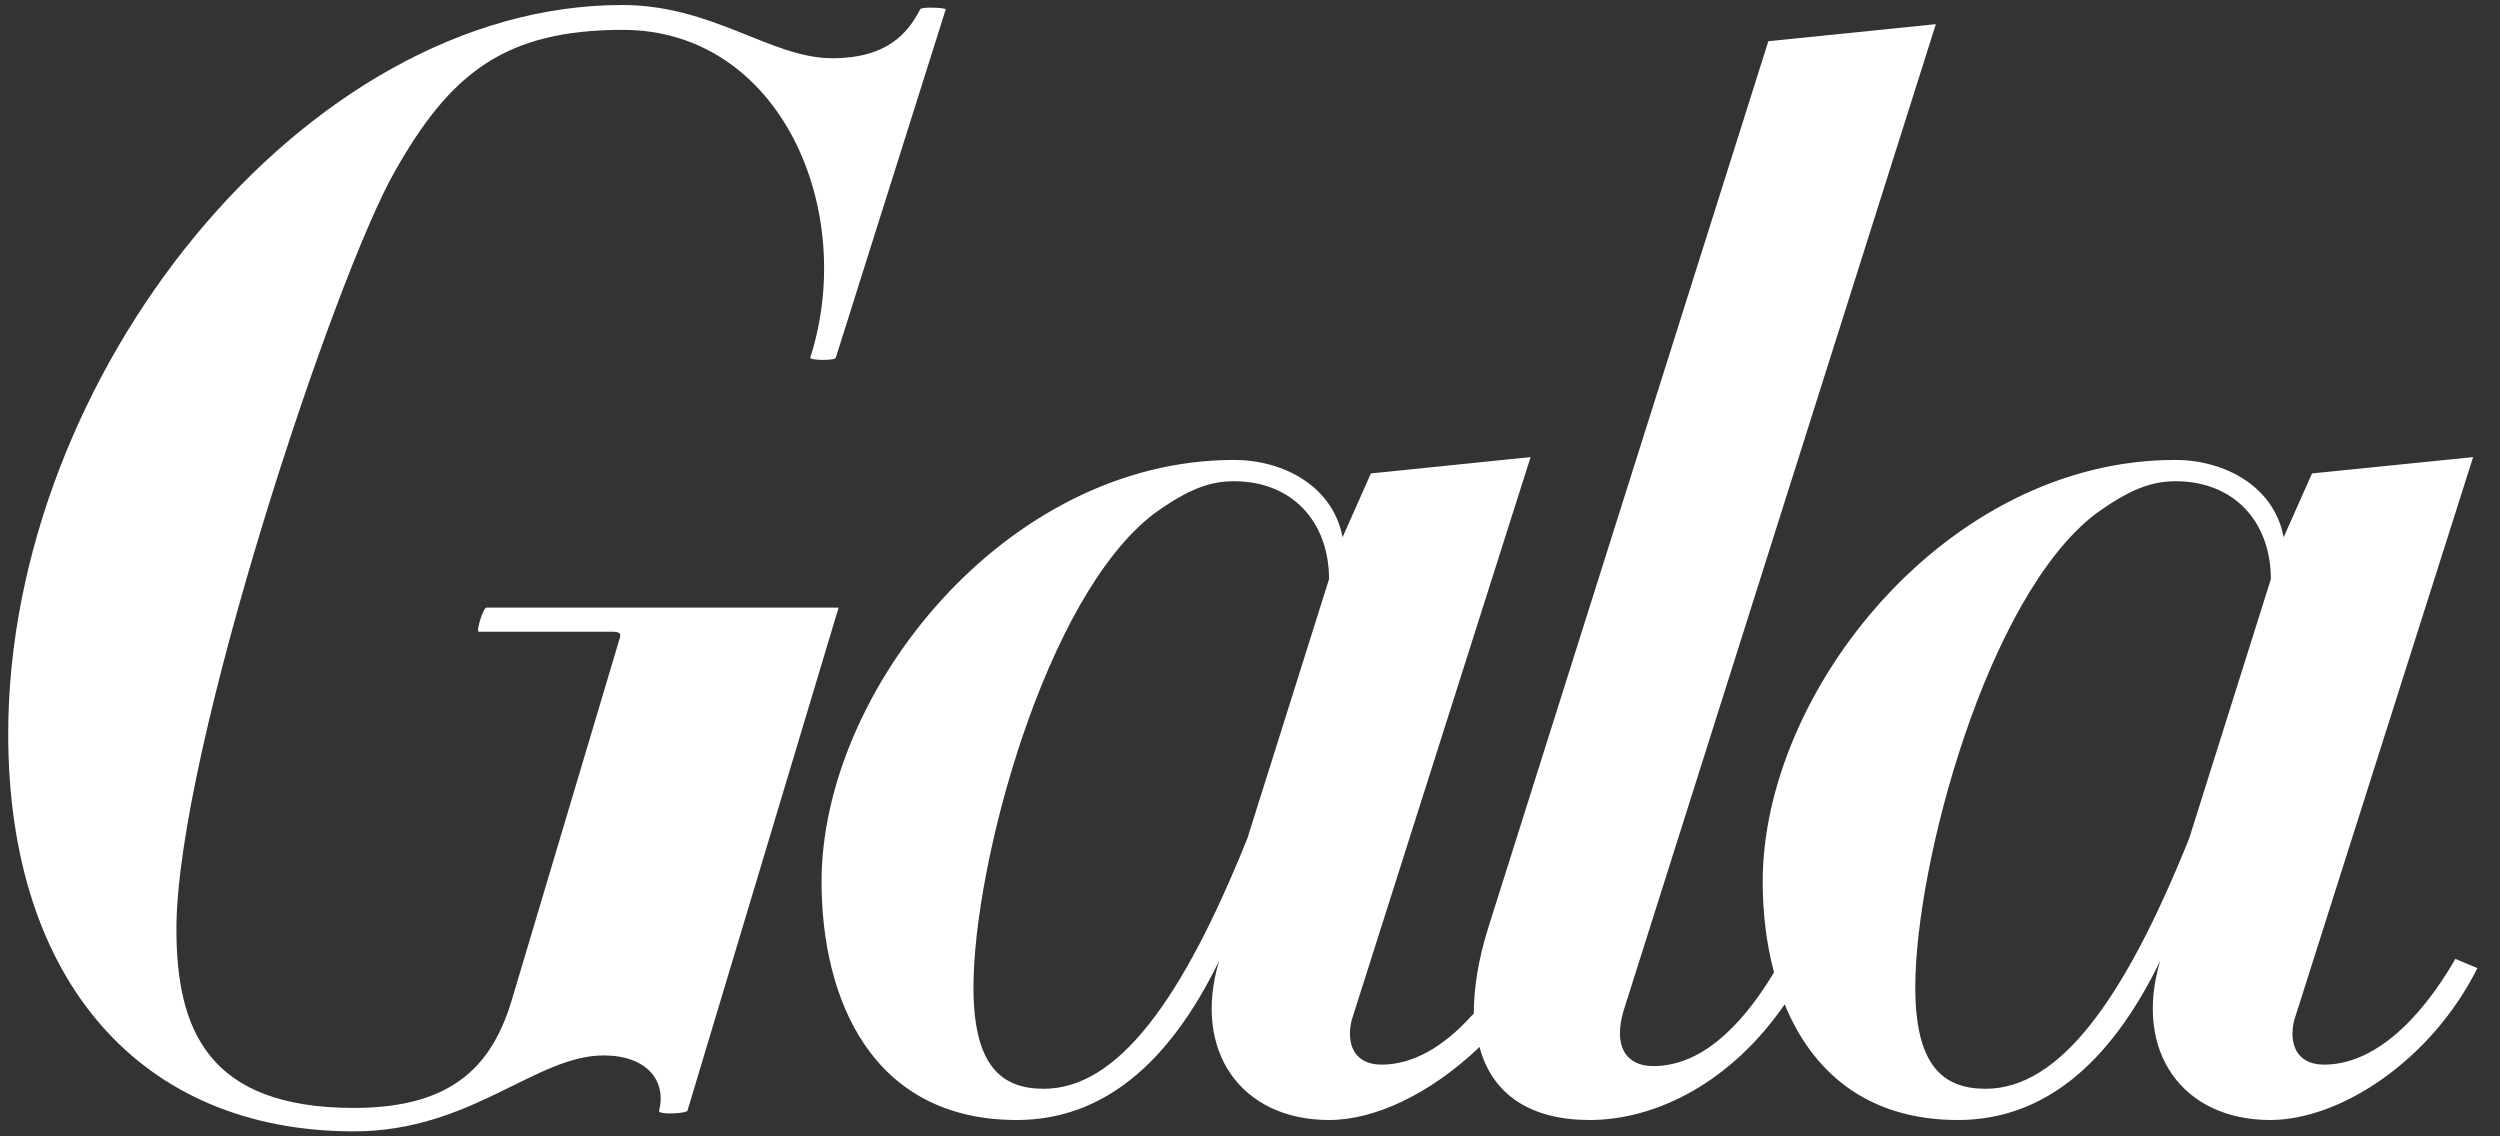
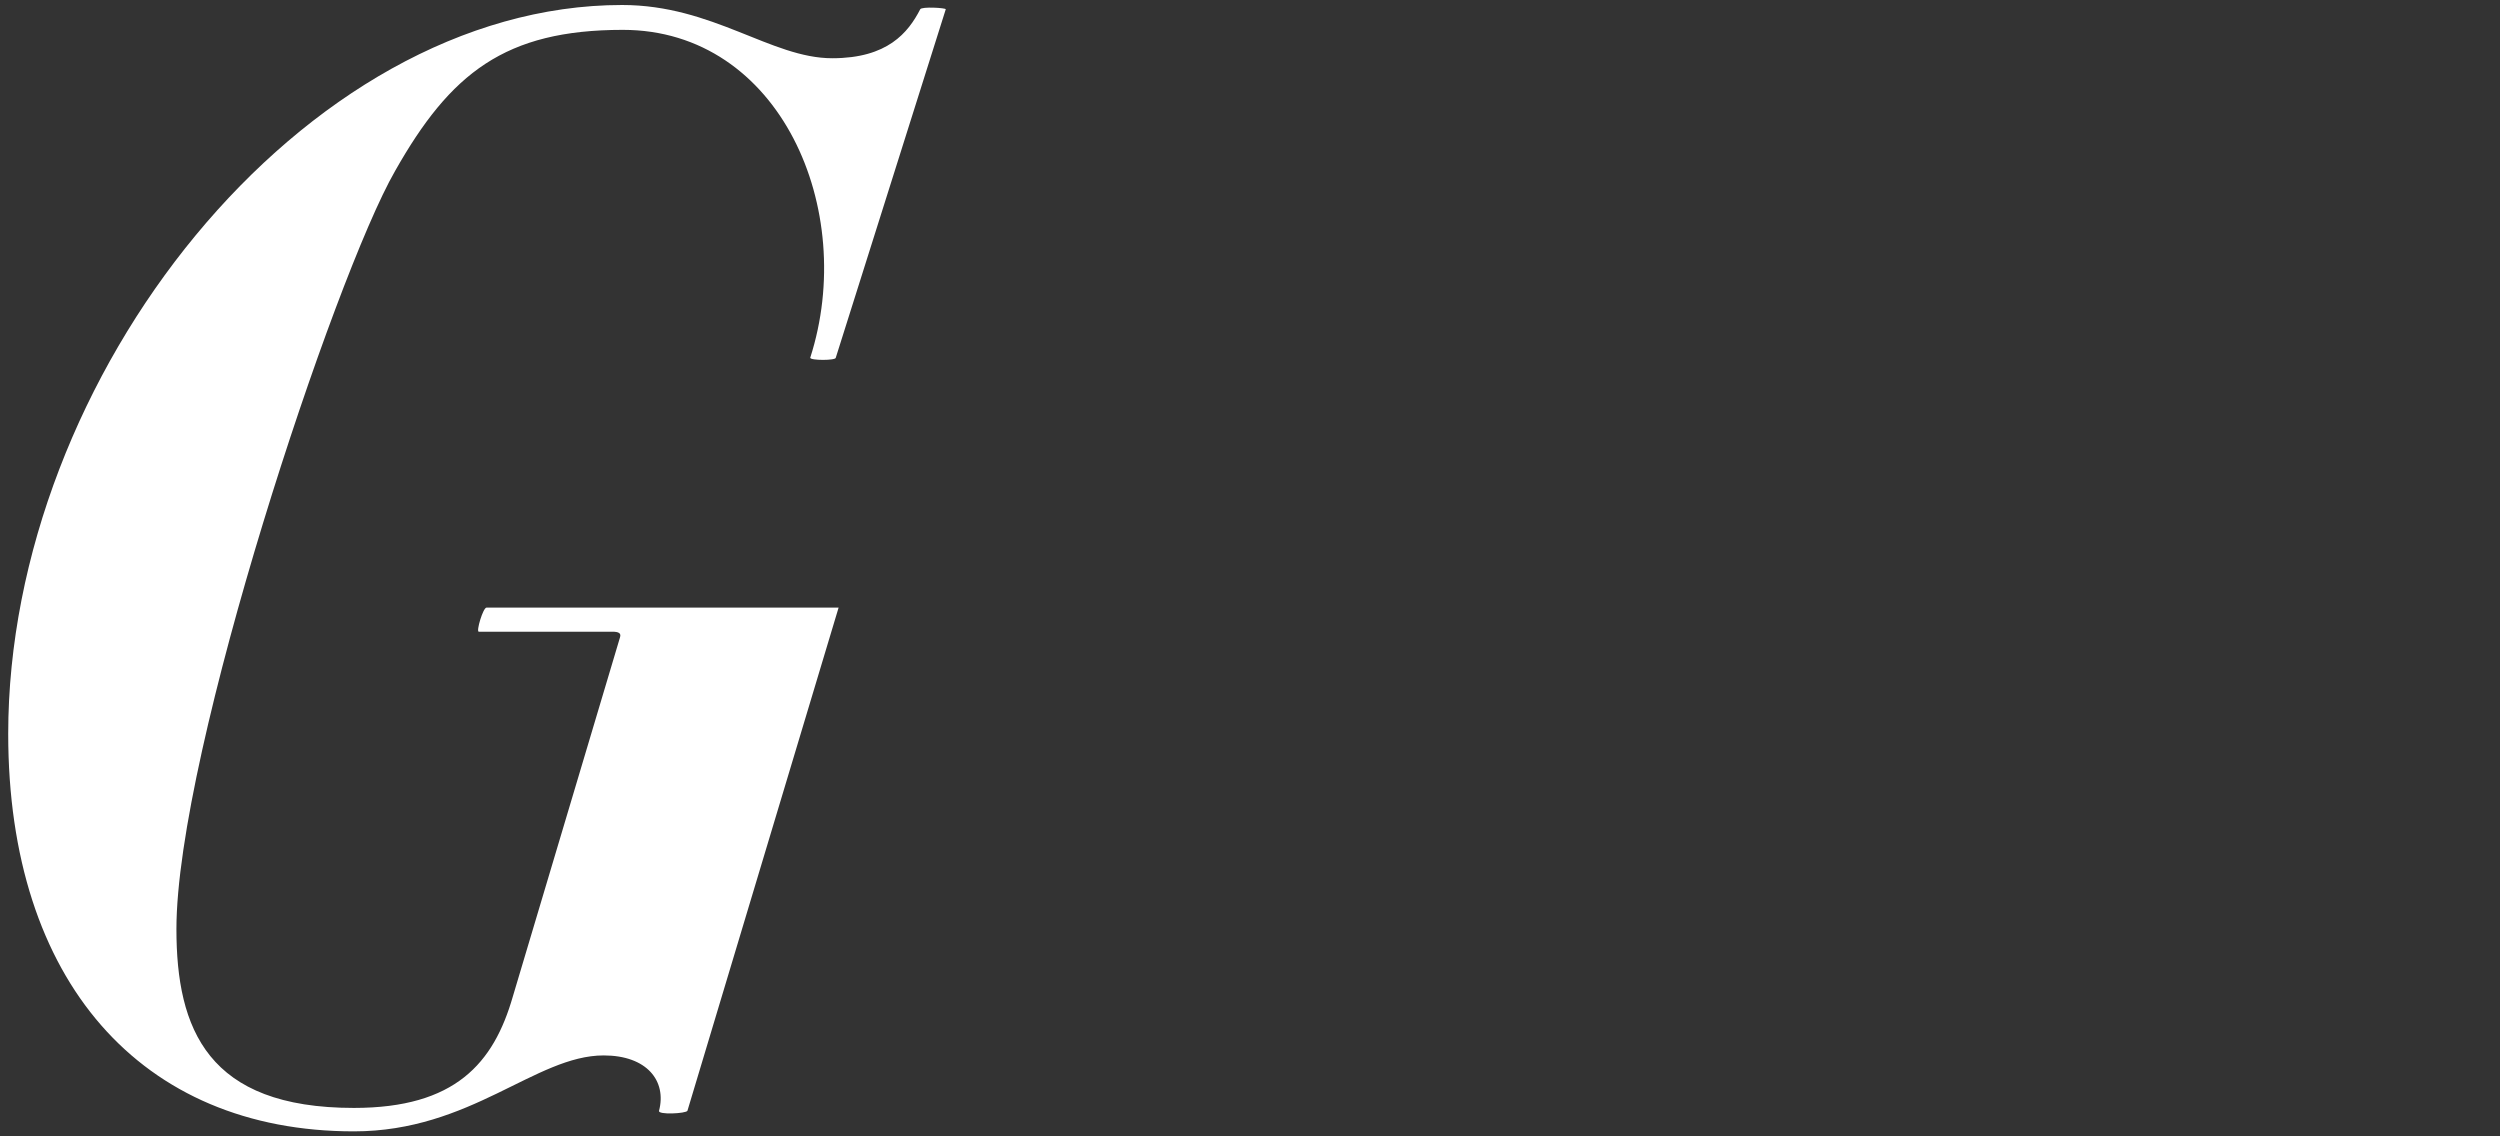
<svg xmlns="http://www.w3.org/2000/svg" width="88" height="40" viewBox="0 0 88 40" fill="none">
  <rect x="0" y="0" width="88" height="40" fill="#333333" stroke="none" />
  <g id="Gala" clip-path="url(#clip0_1130_747)">
-     <path id="path6335" d="M77.061 29.506C74.763 35.227 72.489 38.325 69.891 38.325C68.367 38.325 67.418 37.475 67.418 34.752C67.418 30.405 69.941 21.012 73.763 18.089C75.013 17.189 75.762 16.94 76.587 16.94C78.635 16.94 79.934 18.364 79.934 20.387L77.061 29.506ZM43.909 29.506C41.611 35.227 39.337 38.325 36.739 38.325C35.215 38.325 34.266 37.475 34.266 34.752C34.266 30.405 36.789 21.012 40.611 18.089C41.86 17.189 42.61 16.94 43.434 16.94C45.483 16.94 46.782 18.364 46.782 20.387L43.909 29.506ZM86.43 33.753C85.131 36.002 83.507 37.475 81.808 37.475C80.808 37.475 80.559 36.701 80.759 35.902L87.054 16.09L81.383 16.665L80.384 18.913C80.059 17.14 78.335 16.19 76.561 16.19C68.492 16.19 62.047 24.36 62.047 31.03C62.047 32.104 62.171 33.203 62.446 34.228C61.197 36.301 59.773 37.526 58.199 37.526C57.25 37.526 56.775 36.851 57.15 35.577L68.142 0.851L62.246 1.45L52.403 32.604C52.028 33.778 51.878 34.802 51.878 35.677C51.828 35.727 51.803 35.752 51.779 35.777C50.804 36.851 49.73 37.475 48.631 37.475C47.631 37.475 47.382 36.701 47.581 35.902L53.877 16.09L48.256 16.665L47.257 18.913C46.932 17.14 45.208 16.19 43.434 16.19C35.365 16.19 28.919 24.36 28.919 31.03C28.919 35.177 30.693 39.424 35.789 39.424C38.787 39.424 41.136 37.475 42.91 33.828C41.96 37.026 43.709 39.424 46.782 39.424C48.431 39.424 50.355 38.475 52.003 36.926C52.028 36.901 52.053 36.876 52.078 36.851C52.528 38.55 53.902 39.424 55.951 39.424C58.324 39.424 60.947 38.075 62.821 35.352C63.77 37.675 65.669 39.424 68.917 39.424C71.915 39.424 74.263 37.475 76.037 33.828C75.088 37.026 76.836 39.424 79.909 39.424C82.382 39.424 85.58 37.326 87.204 34.078L86.43 33.753Z" fill="white" />
    <path id="path6337" d="M24.198 39.099C24.148 39.199 23.148 39.249 23.198 39.099C23.473 38.05 22.773 37.151 21.25 37.151C18.851 37.151 16.578 39.824 12.456 39.824C4.961 39.824 0.289 34.528 0.289 25.834C0.289 13.242 10.682 0.176 21.899 0.176C25.097 0.176 27.145 2.05 29.294 2.05C31.243 2.05 31.967 1.15 32.392 0.326C32.442 0.226 33.291 0.276 33.291 0.326L29.419 12.593C29.419 12.693 28.52 12.693 28.52 12.593C30.193 7.396 27.47 1.051 21.924 1.051C17.777 1.051 15.853 2.574 13.905 6.022C11.781 9.72 6.21 26.458 6.21 32.704C6.21 36.226 7.309 38.999 12.456 38.999C16.028 38.999 17.377 37.425 18.052 35.077L21.824 22.436C21.874 22.286 21.774 22.236 21.549 22.236H16.852C16.753 22.236 17.002 21.387 17.127 21.387H29.519L24.198 39.099Z" fill="white" />
  </g>
  <defs>
    <clipPath id="clip0_1130_747">
      <rect width="87.111" height="40" fill="white" transform="translate(0.207)" />
    </clipPath>
  </defs>
</svg>